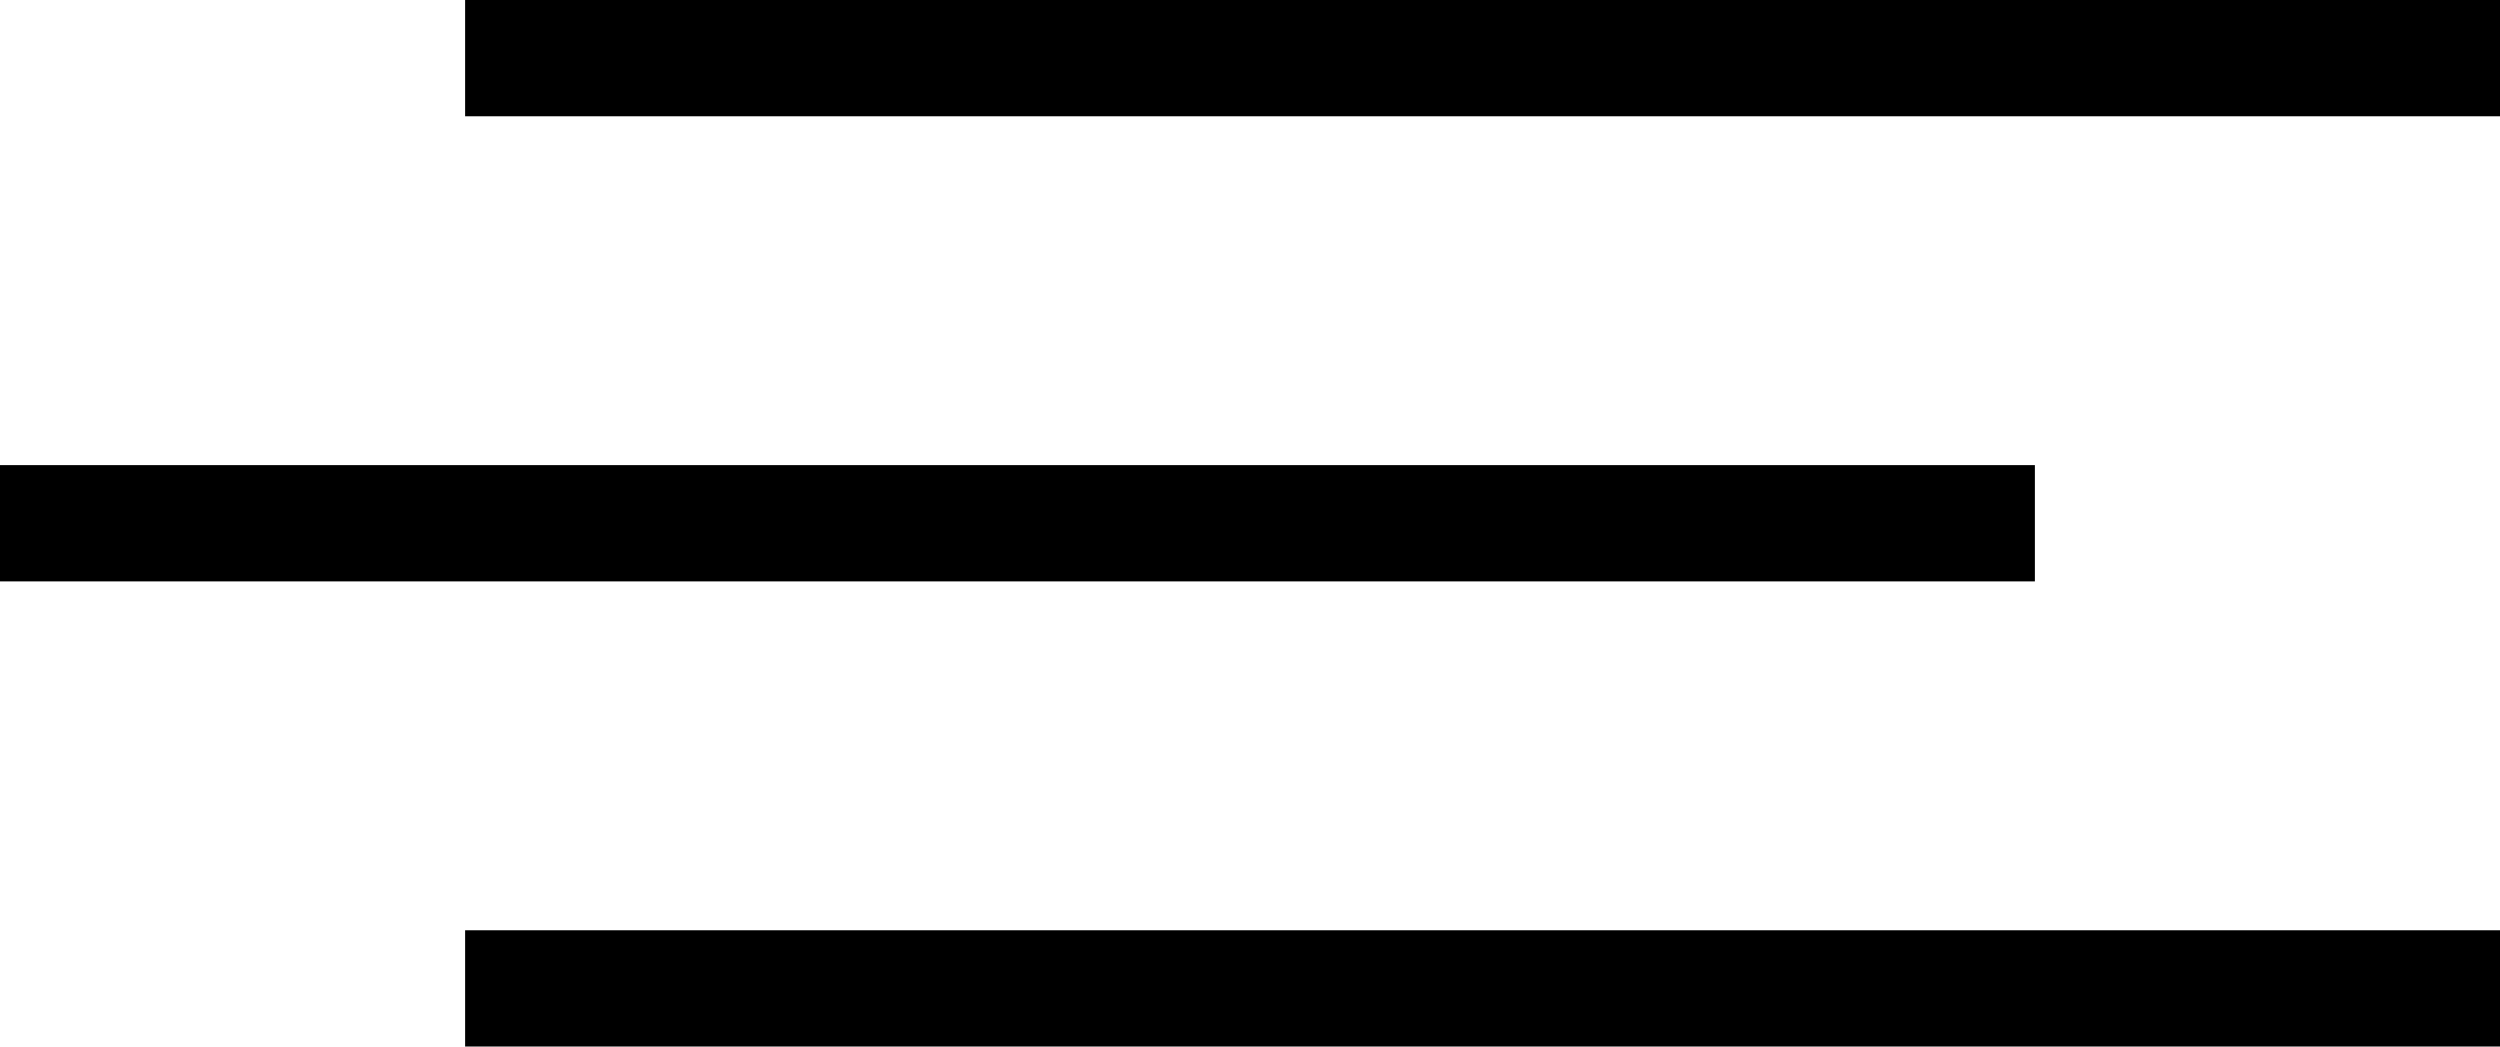
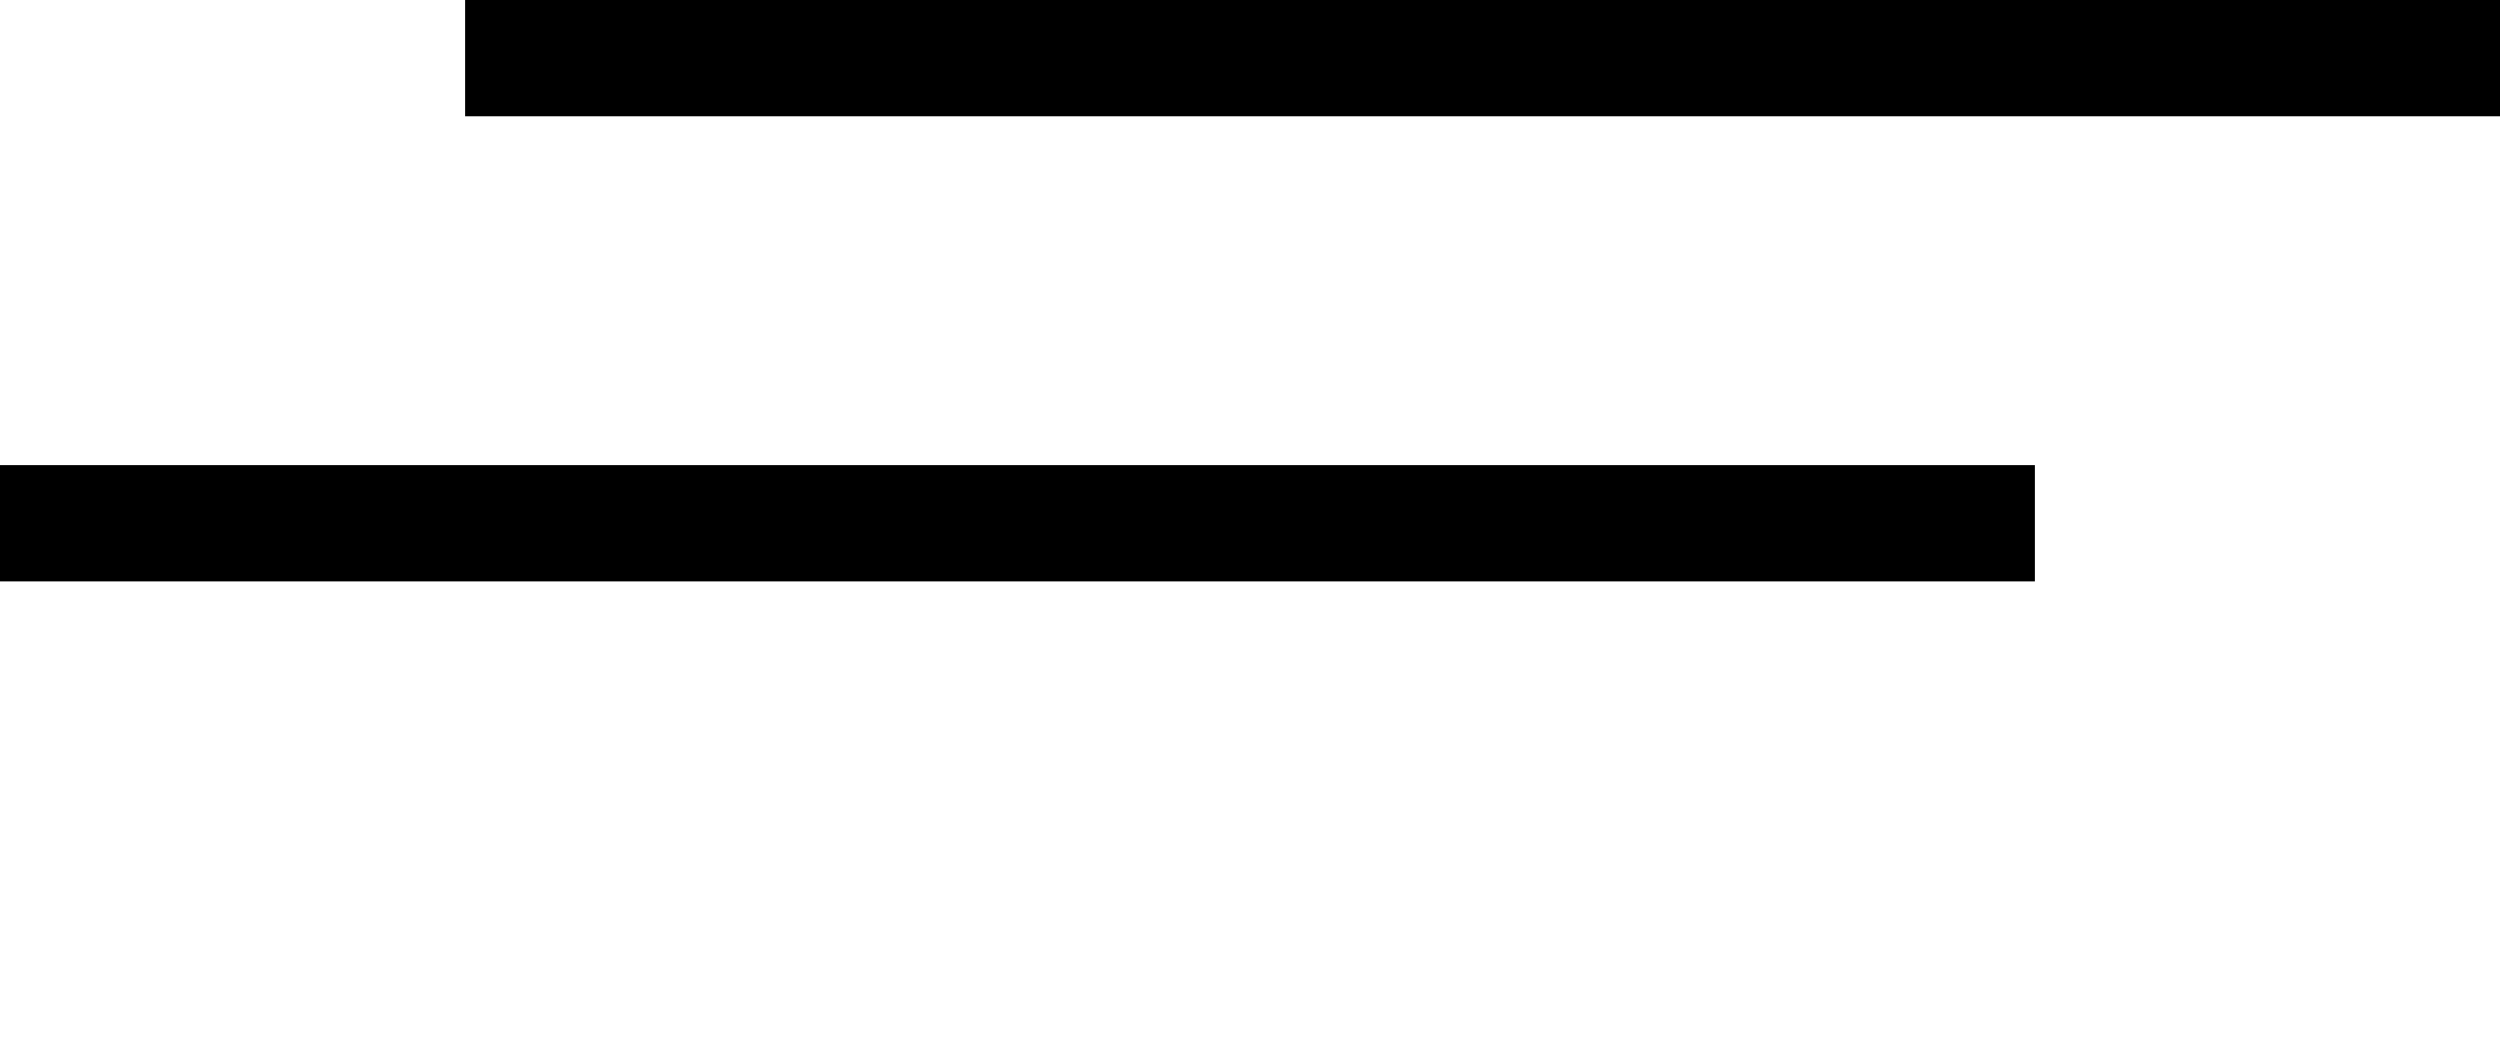
<svg xmlns="http://www.w3.org/2000/svg" width="43" height="18" viewBox="0 0 43 18" fill="none">
  <rect x="8" width="35" height="2" fill="black" />
  <rect y="8" width="35" height="2" fill="black" />
-   <rect x="8" y="16" width="35" height="2" fill="black" />
</svg>